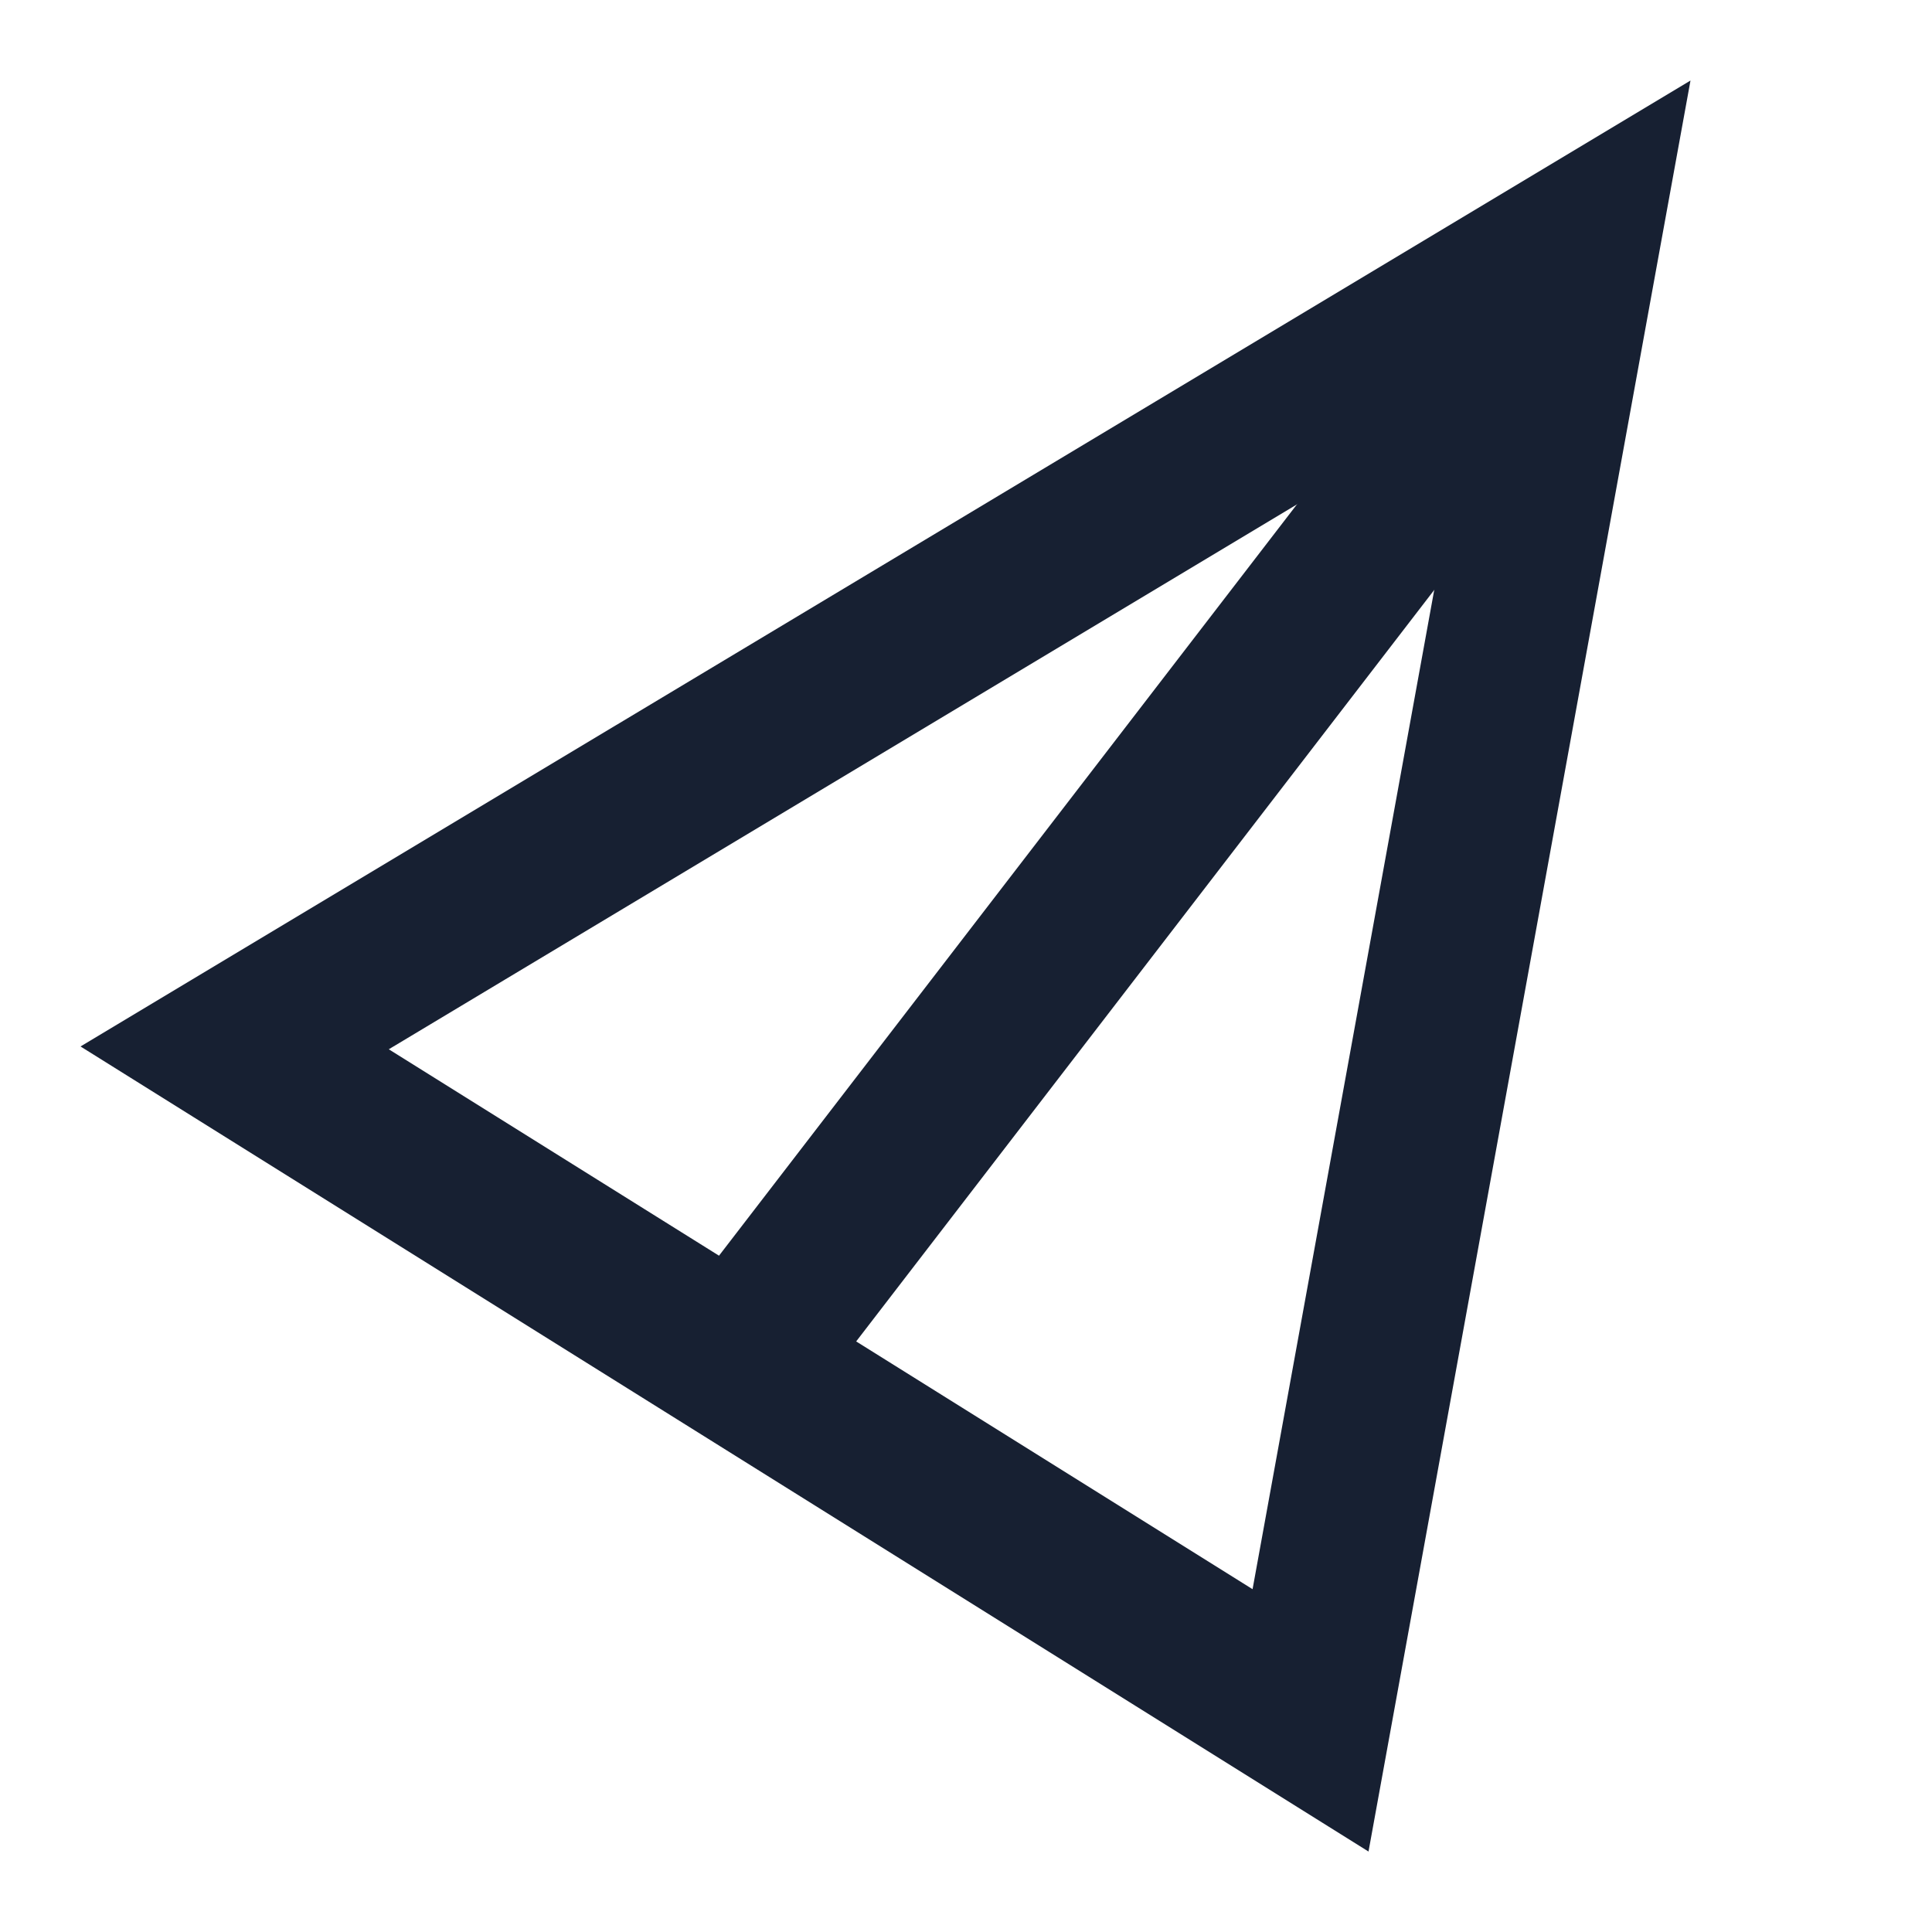
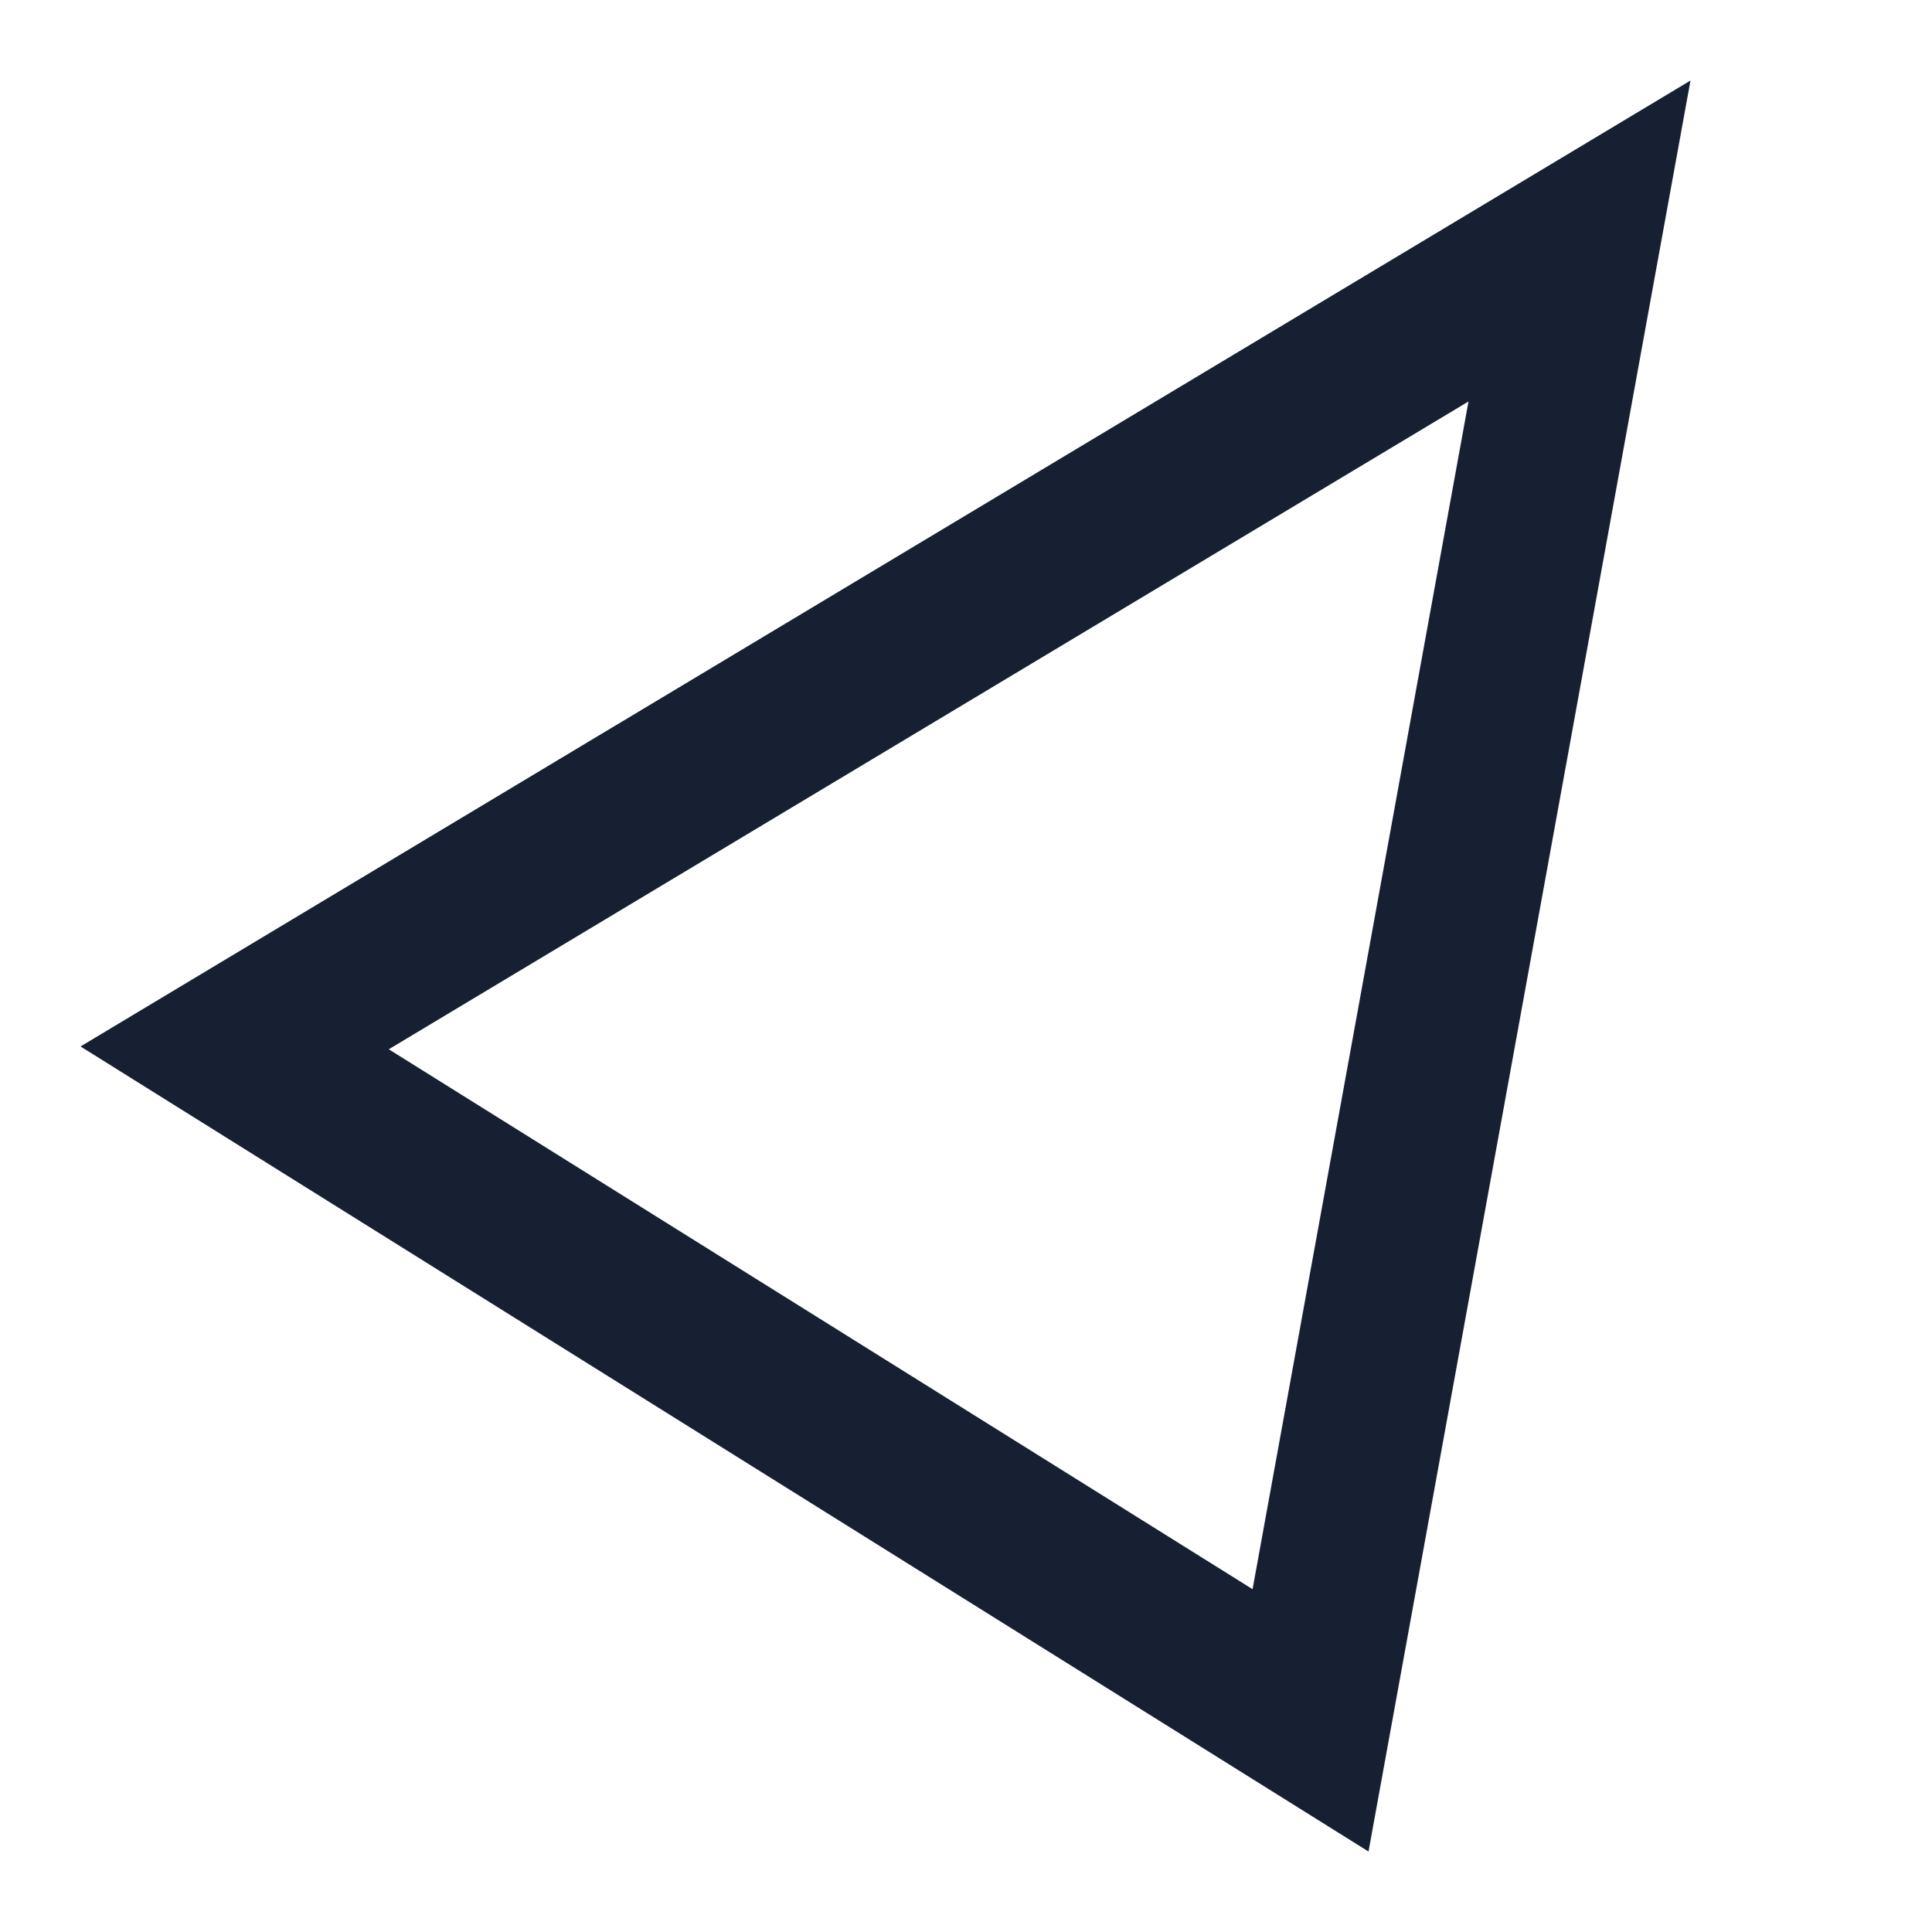
<svg xmlns="http://www.w3.org/2000/svg" width="24" height="24" viewBox="0 0 24 24" fill="none">
  <path d="M2.915 13.017L19.621 2.994L16.28 21.371L2.915 13.017Z" stroke="#172032" stroke-width="2" />
-   <path d="M19.5 3.5L9.5 16.5" stroke="#172032" stroke-width="2" />
</svg>